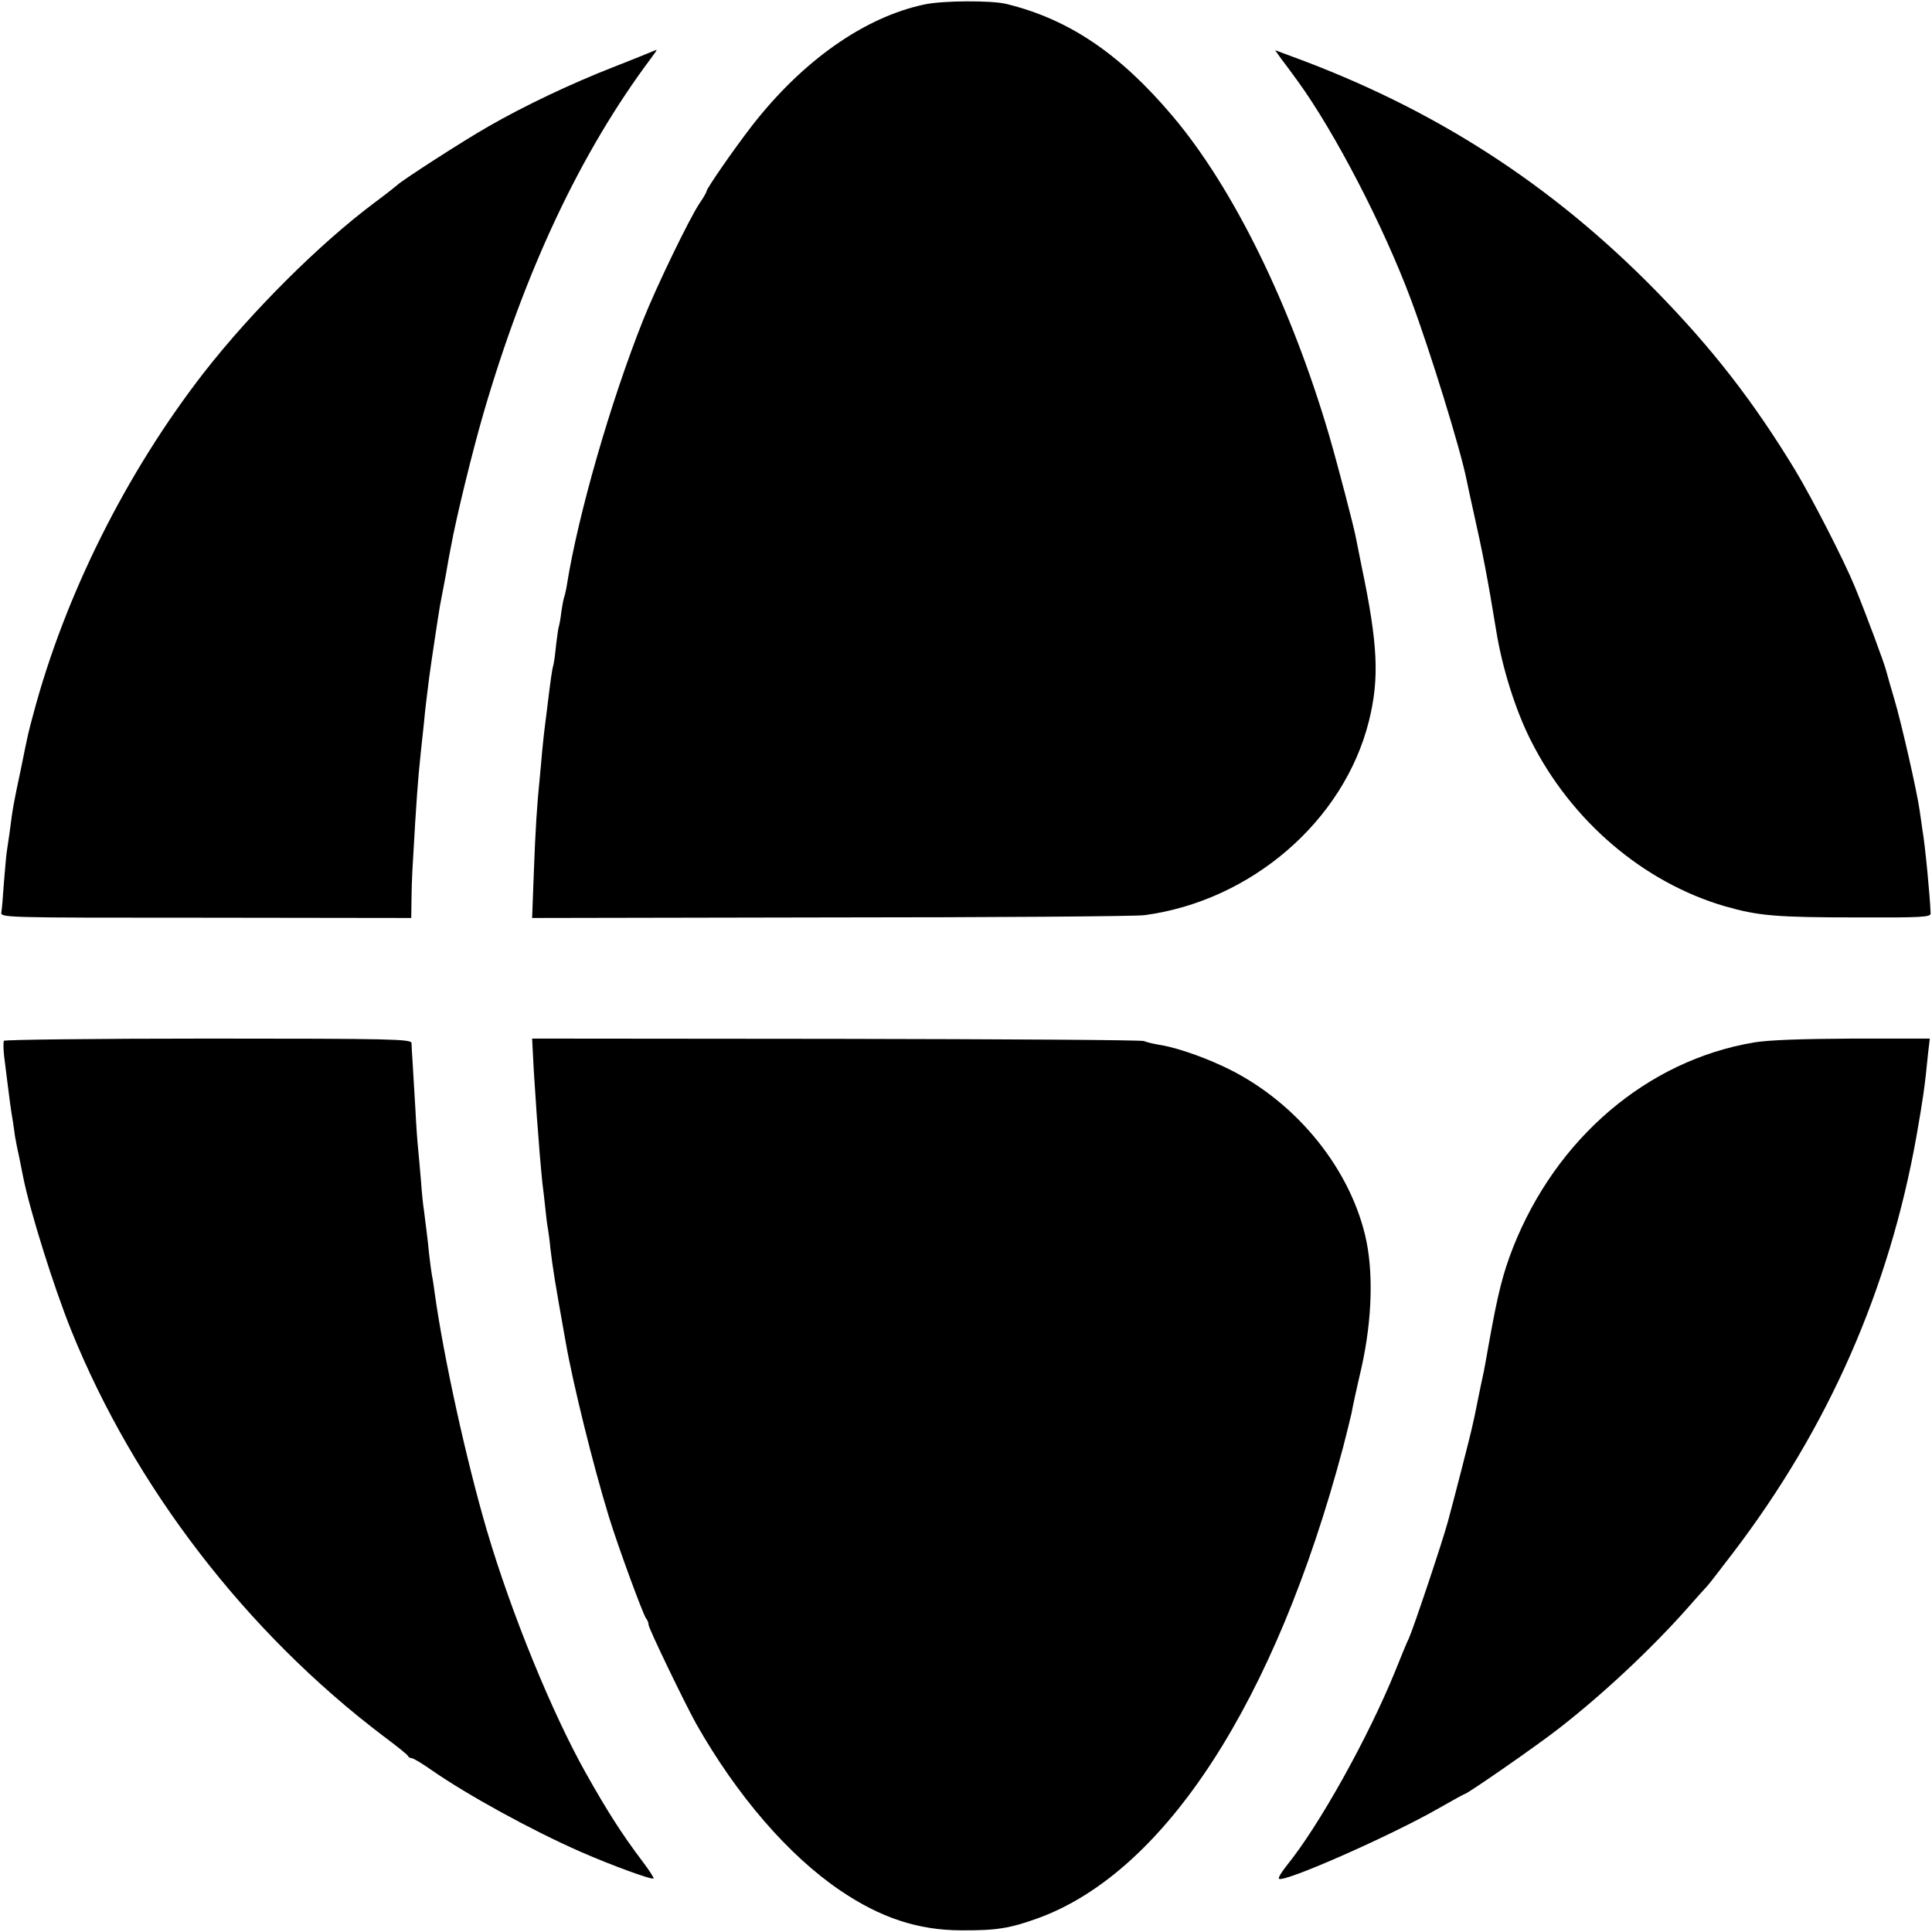
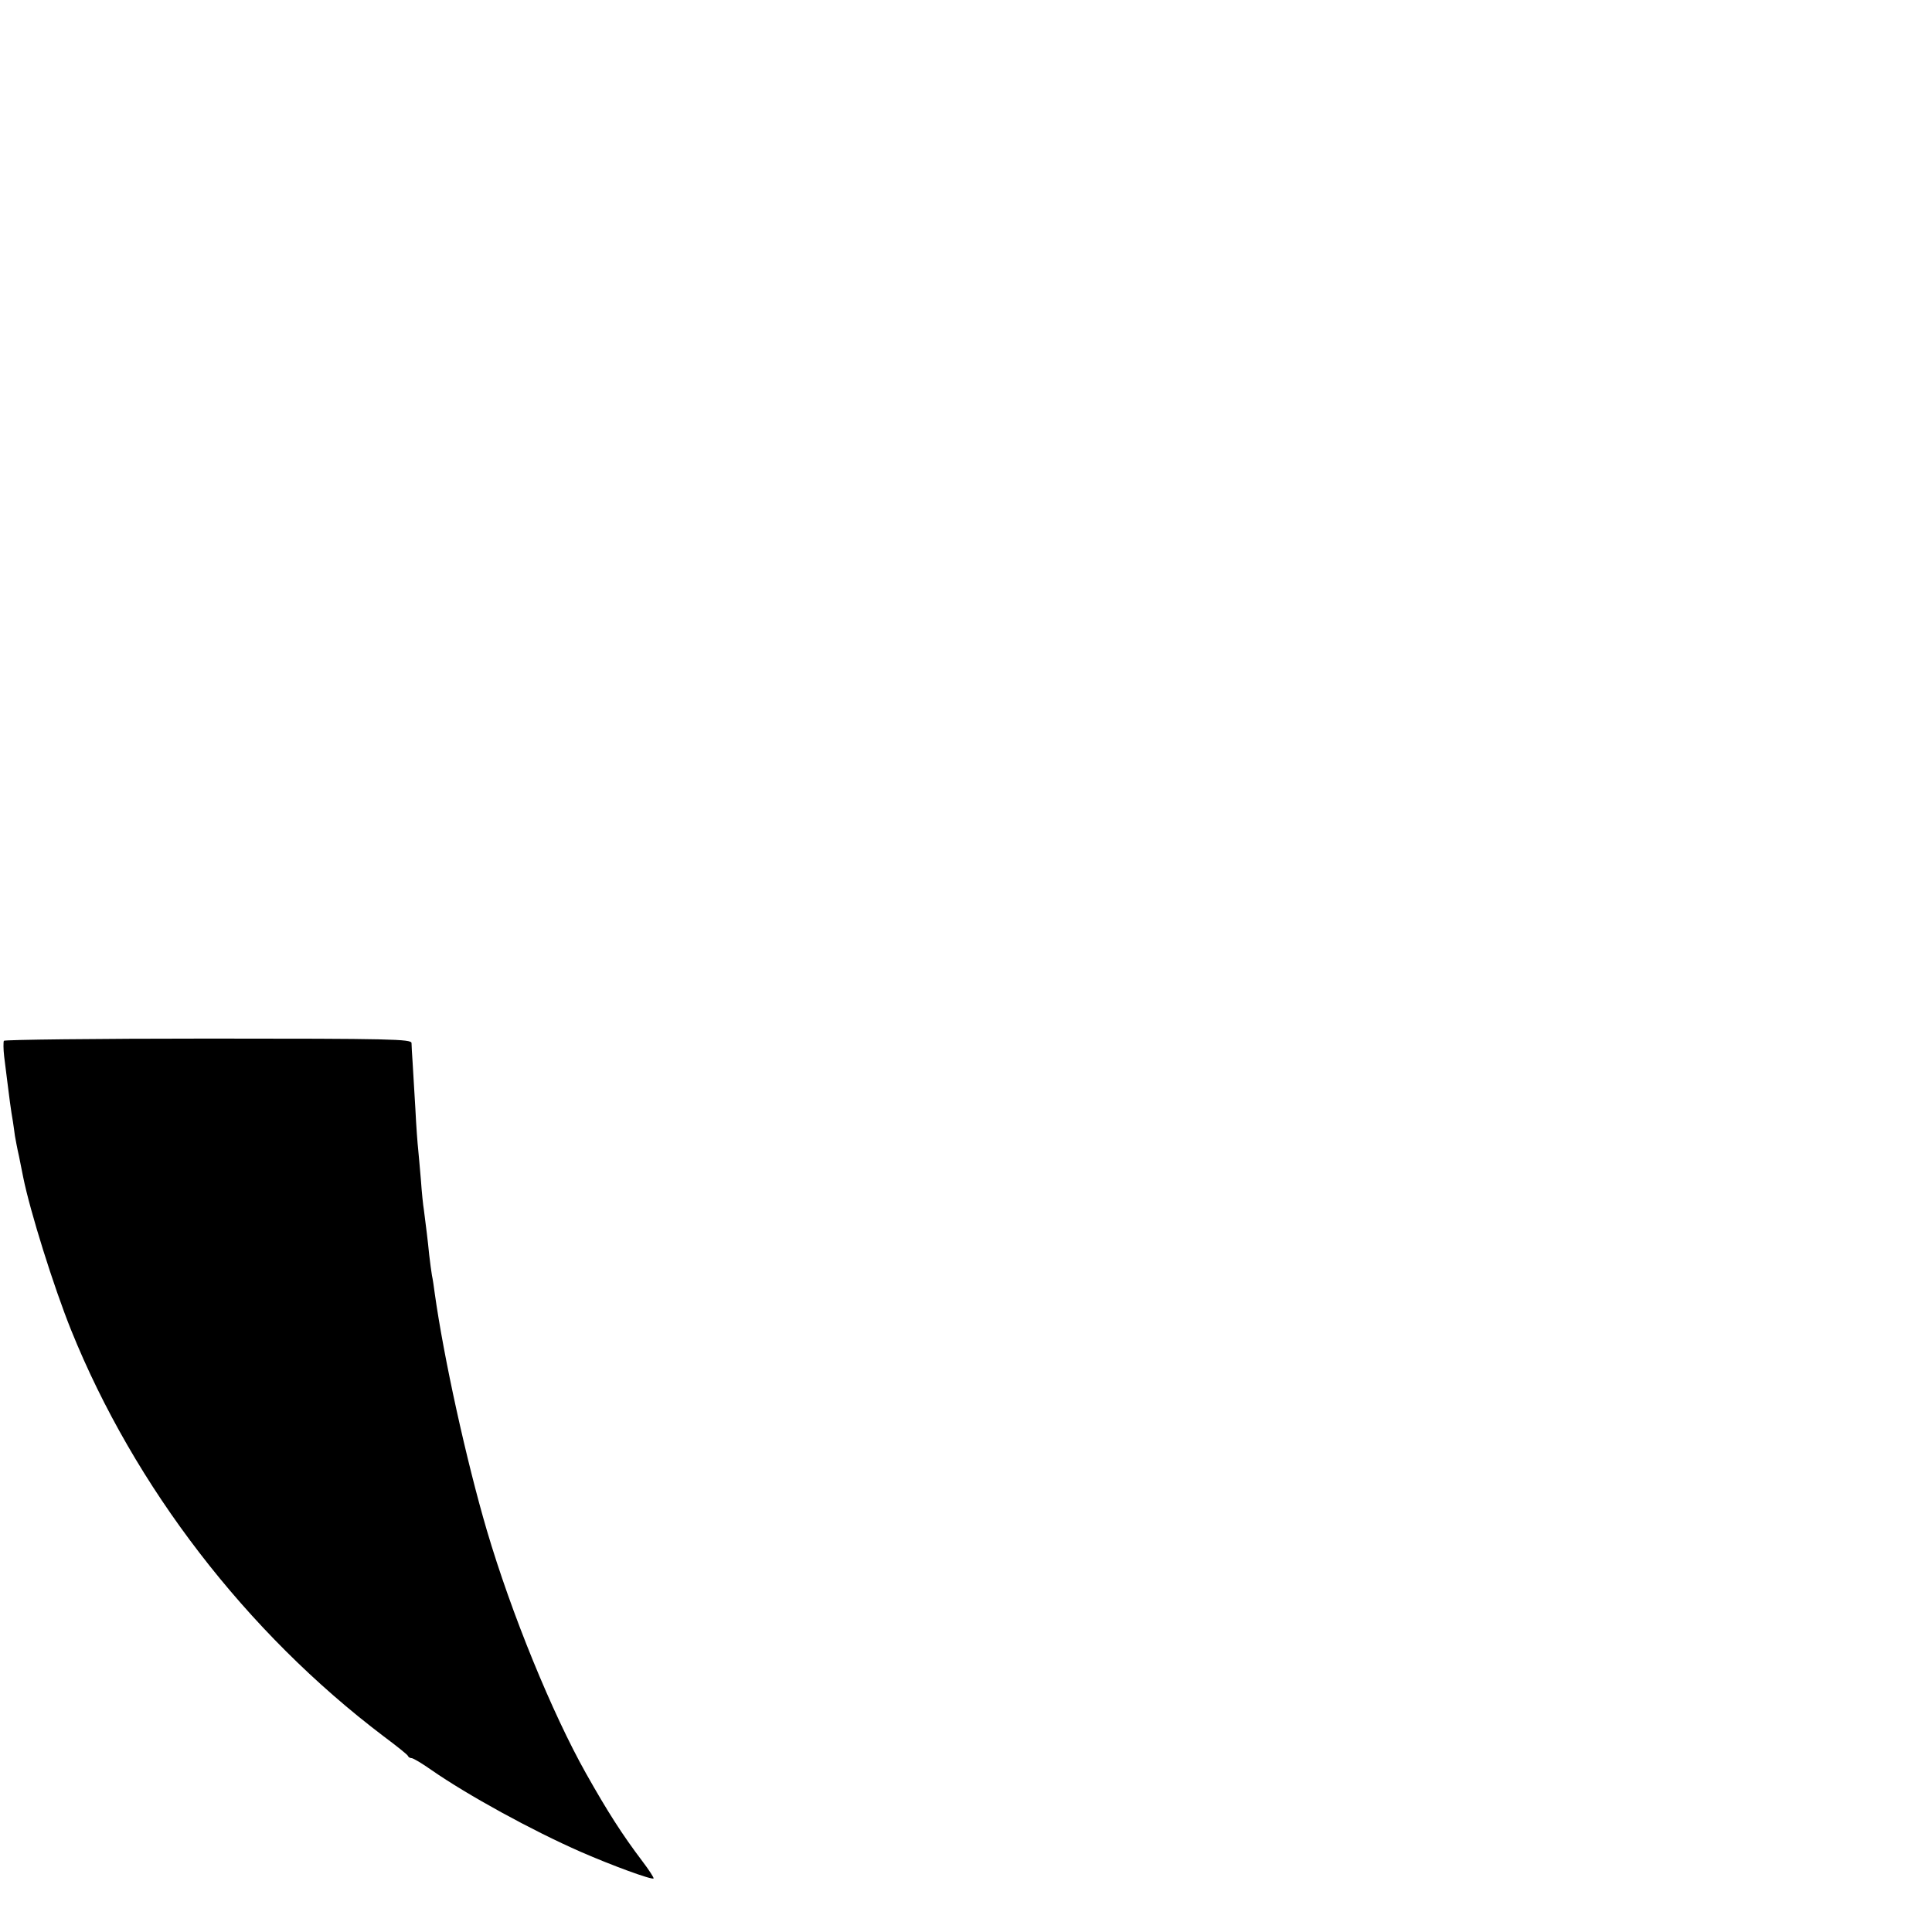
<svg xmlns="http://www.w3.org/2000/svg" version="1.0" width="700pt" height="700pt" viewBox="0 0 700 700" preserveAspectRatio="xMidYMid meet">
  <g transform="translate(0,700) scale(0.1,-0.1)" fill="#000000" stroke="none">
-     <path d="M3350 6984 c-218 -46 -442 -204 -625 -439 -65 -84 -165 -228 -165 -238 0 -3 -11 -23 -25 -43 -36 -53 -157 -303 -205 -424 -118 -296 -236 -707 -276 -959 -3 -20 -8 -39 -9 -42 -2 -3 -7 -28 -11 -55 -3 -27 -8 -51 -9 -54 -2 -3 -6 -33 -10 -65 -3 -33 -8 -67 -10 -75 -5 -16 -10 -54 -20 -135 -3 -27 -8 -63 -10 -80 -2 -16 -7 -57 -10 -90 -3 -33 -7 -82 -10 -110 -9 -88 -15 -176 -21 -340 l-6 -161 1078 2 c594 0 1106 4 1139 8 388 51 725 342 815 704 38 154 33 276 -27 562 -8 41 -17 86 -20 100 -7 40 -69 276 -98 375 -138 469 -346 894 -567 1155 -191 226 -376 351 -603 406 -56 13 -229 12 -295 -2z" />
-     <path d="M2355 6810 c-11 -5 -74 -30 -140 -56 -143 -56 -315 -137 -445 -212 -90 -51 -319 -199 -330 -212 -3 -3 -41 -33 -84 -65 -198 -148 -445 -394 -618 -616 -281 -362 -504 -808 -618 -1239 -17 -63 -17 -61 -44 -195 -26 -122 -30 -142 -41 -230 -4 -27 -9 -61 -11 -75 -2 -14 -6 -63 -10 -110 -3 -47 -7 -94 -9 -105 -3 -20 0 -20 741 -20 l744 -1 1 71 c1 75 3 100 13 270 11 173 13 189 32 365 4 46 12 111 19 165 6 47 35 238 39 260 2 11 11 58 20 105 8 47 17 96 20 110 19 105 77 342 117 480 151 519 352 947 607 1288 13 17 23 32 21 31 -2 0 -13 -4 -24 -9z" />
-     <path d="M4642 6787 c13 -17 40 -53 60 -81 135 -186 311 -526 410 -791 69 -185 179 -540 202 -655 3 -14 14 -68 26 -120 32 -142 51 -241 81 -425 22 -136 70 -288 125 -397 147 -293 409 -516 705 -602 120 -34 182 -40 479 -40 229 -1 265 1 265 14 -2 60 -20 250 -30 305 -2 17 -7 48 -10 70 -10 70 -66 316 -91 400 -13 44 -26 89 -29 101 -6 27 -74 209 -115 309 -41 99 -153 317 -216 422 -150 247 -300 441 -507 652 -378 385 -802 658 -1315 846 l-62 23 22 -31z" />
    <path d="M14 3229 c-2 -5 -2 -30 1 -56 3 -26 8 -66 11 -88 6 -50 14 -111 21 -150 2 -16 6 -39 7 -50 2 -11 8 -45 15 -75 6 -30 13 -64 15 -75 25 -124 110 -396 174 -555 229 -567 634 -1094 1132 -1471 47 -35 87 -67 88 -71 2 -5 8 -8 13 -8 6 0 38 -19 72 -43 131 -91 364 -219 542 -297 112 -49 257 -102 263 -96 2 2 -16 30 -41 63 -72 95 -127 181 -204 318 -122 217 -270 578 -359 880 -74 252 -156 624 -189 860 -3 23 -7 51 -10 64 -2 13 -7 47 -10 75 -5 52 -12 106 -19 161 -3 17 -8 66 -11 110 -4 44 -8 94 -10 112 -2 17 -7 82 -10 145 -4 62 -8 138 -10 168 -2 30 -4 62 -4 71 -1 14 -72 16 -736 16 -405 0 -738 -4 -741 -8z" />
-     <path d="M1934 3121 c4 -64 9 -138 11 -166 2 -27 7 -86 10 -130 4 -44 8 -93 10 -110 2 -16 7 -55 10 -85 3 -30 7 -66 10 -80 2 -14 7 -46 9 -72 10 -80 14 -108 56 -343 27 -153 99 -444 156 -630 33 -108 125 -358 135 -369 5 -6 9 -16 9 -23 0 -13 130 -282 172 -358 148 -261 335 -478 523 -605 146 -99 281 -143 435 -144 129 -1 179 7 281 44 461 168 860 785 1105 1705 14 55 28 111 31 125 2 14 18 88 36 165 39 175 44 351 13 480 -62 257 -265 498 -520 614 -80 37 -173 68 -229 76 -23 4 -46 10 -52 13 -5 4 -507 7 -1113 8 l-1104 1 6 -116z" />
-     <path d="M6355 3223 c-386 -65 -716 -346 -873 -743 -37 -95 -55 -166 -87 -345 -8 -44 -16 -91 -19 -105 -3 -14 -13 -59 -21 -100 -8 -41 -17 -84 -20 -95 -6 -31 -71 -282 -89 -348 -21 -77 -124 -384 -141 -422 -8 -16 -30 -70 -50 -120 -98 -241 -276 -560 -392 -703 -19 -24 -33 -46 -29 -49 16 -16 410 158 580 256 49 28 91 51 93 51 9 0 267 179 343 239 158 123 331 285 460 430 36 41 70 79 76 85 6 6 48 61 94 121 345 453 565 953 664 1510 23 132 30 177 42 301 l6 51 -279 0 c-185 -1 -305 -5 -358 -14z" />
  </g>
</svg>